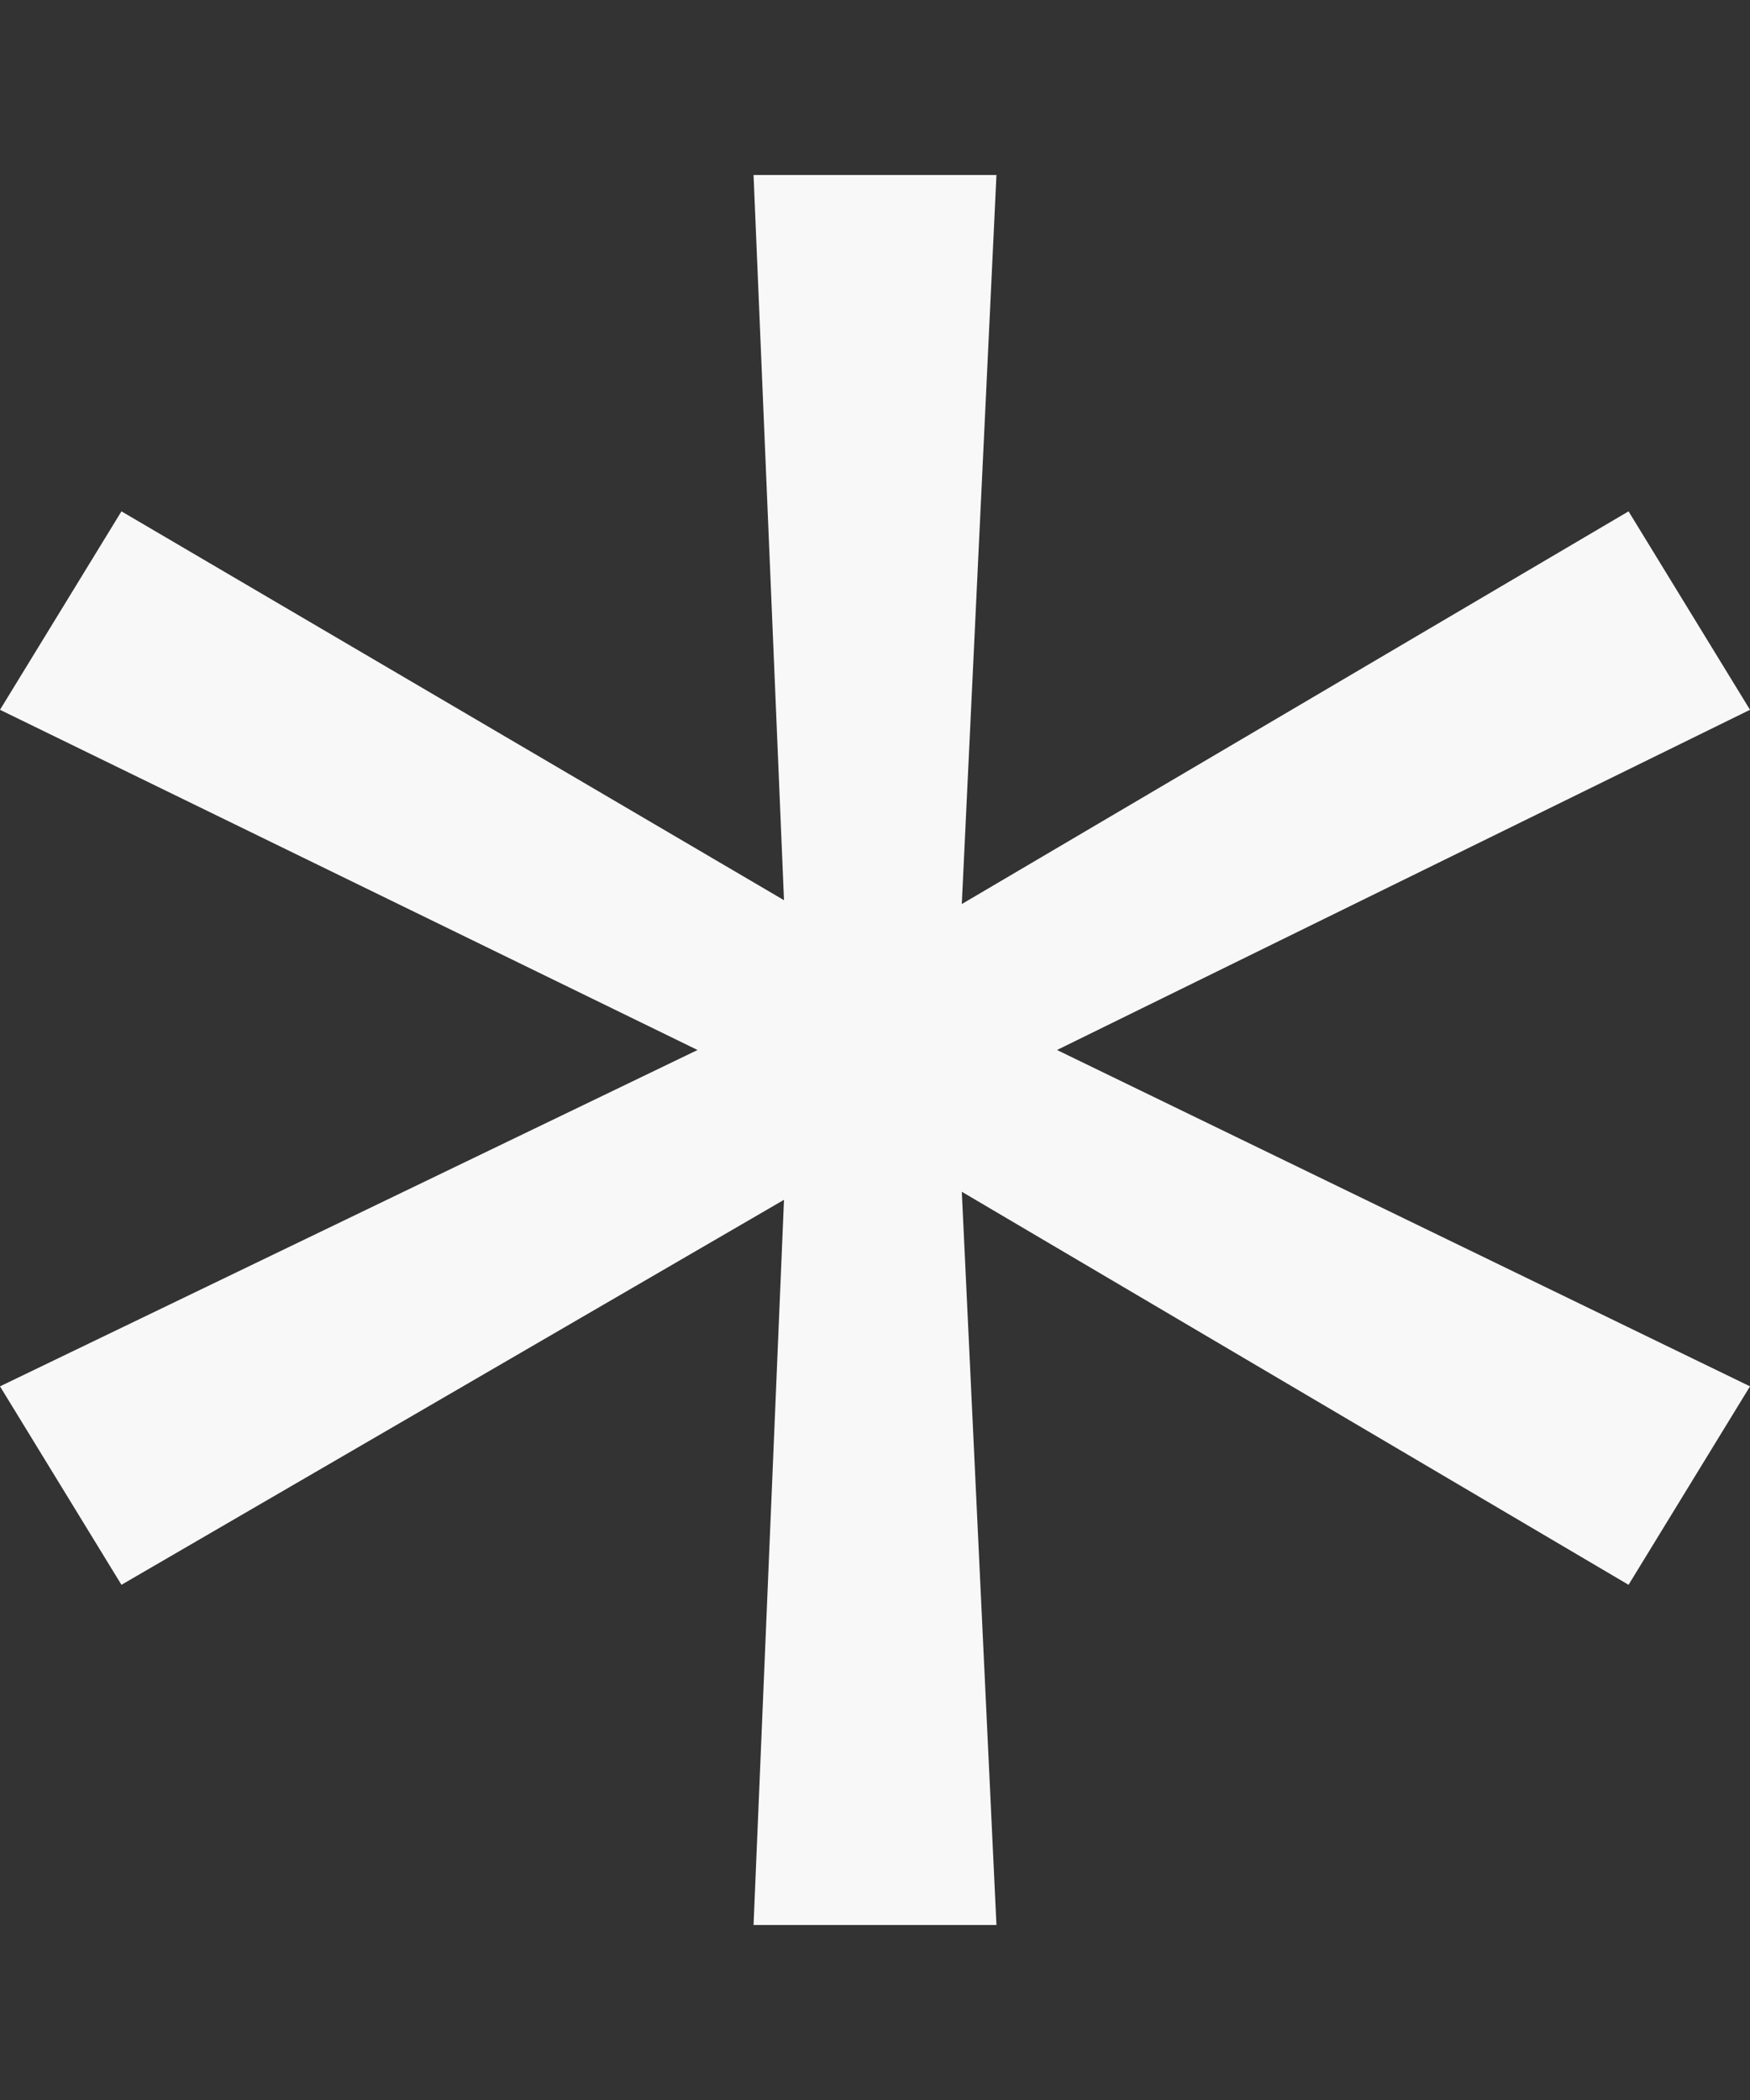
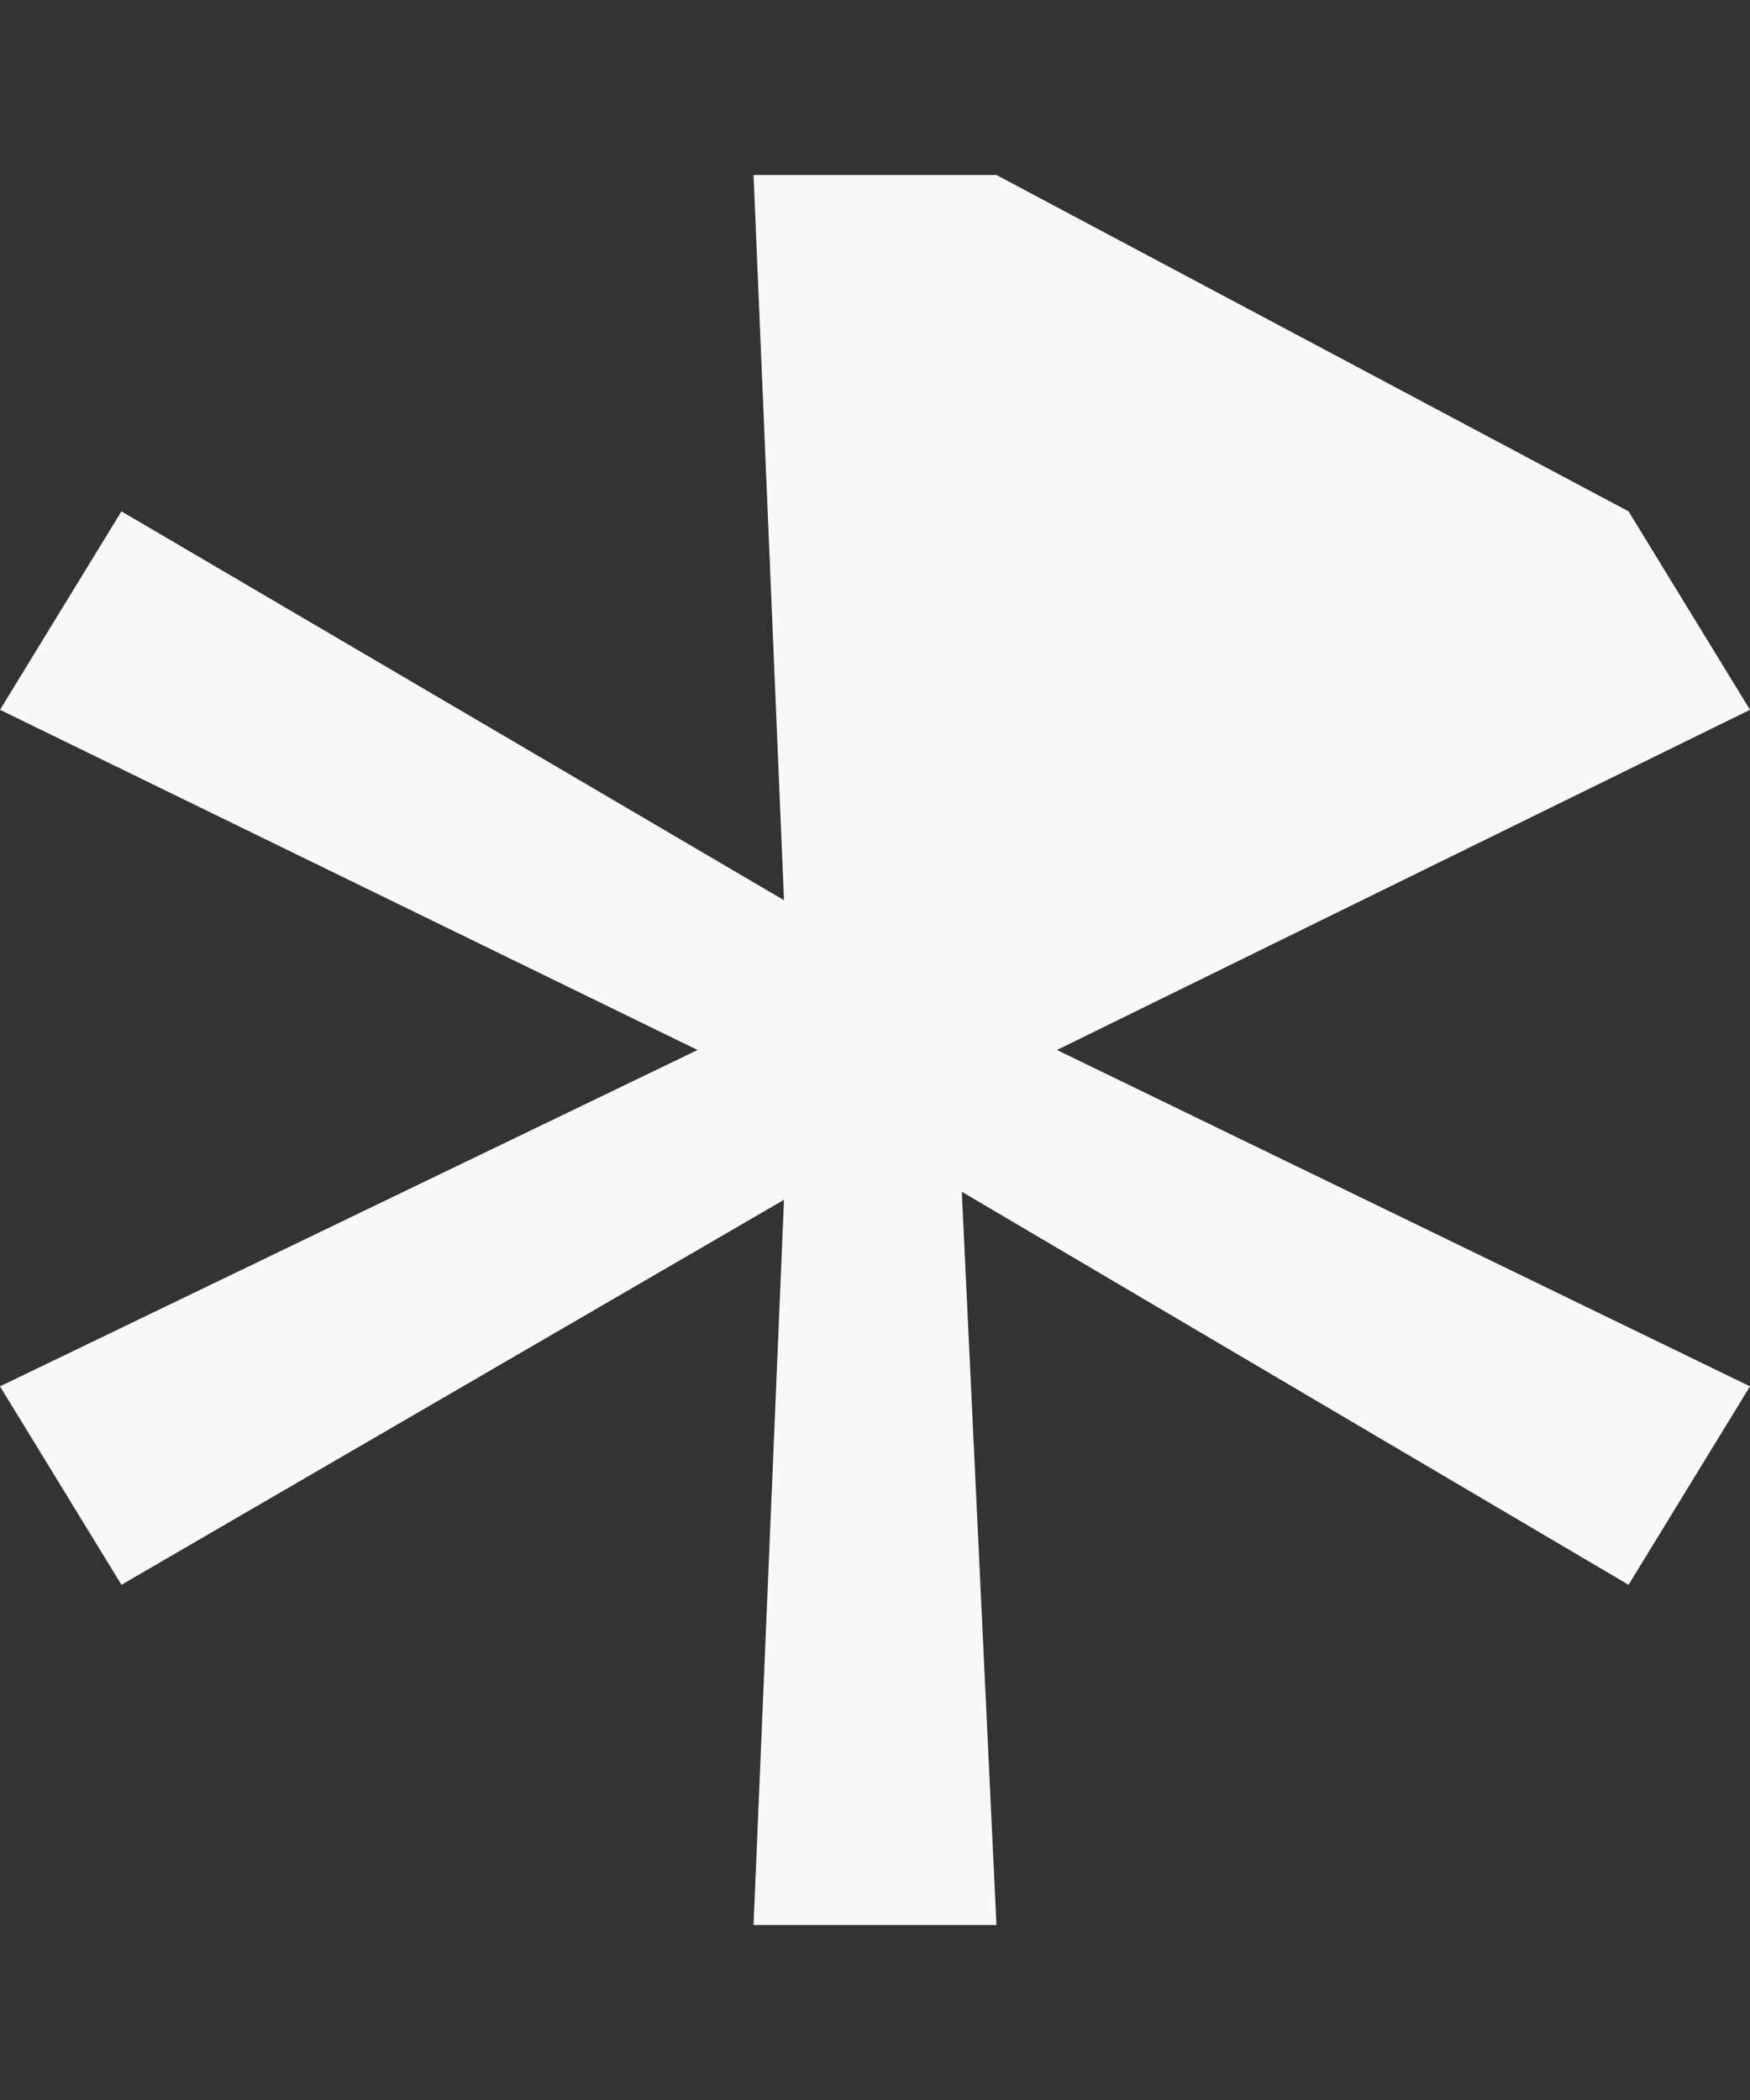
<svg xmlns="http://www.w3.org/2000/svg" width="5" height="6" viewBox="0 0 5 6" fill="none">
  <rect x="0" y="0" width="5" height="6" fill="#333333" stroke="none" />
-   <path d="M0 3.961L1.993 3L0 2.028L0.347 1.461L2.24 2.572L2.153 0.5H2.847L2.748 2.583L4.653 1.461L5 2.028L3.02 3L5 3.961L4.653 4.528L2.748 3.405L2.847 5.5H2.153L2.24 3.428L0.347 4.528L0 3.961Z" fill="#F8F8F8" />
+   <path d="M0 3.961L1.993 3L0 2.028L0.347 1.461L2.24 2.572L2.153 0.5H2.847L4.653 1.461L5 2.028L3.02 3L5 3.961L4.653 4.528L2.748 3.405L2.847 5.5H2.153L2.24 3.428L0.347 4.528L0 3.961Z" fill="#F8F8F8" />
</svg>